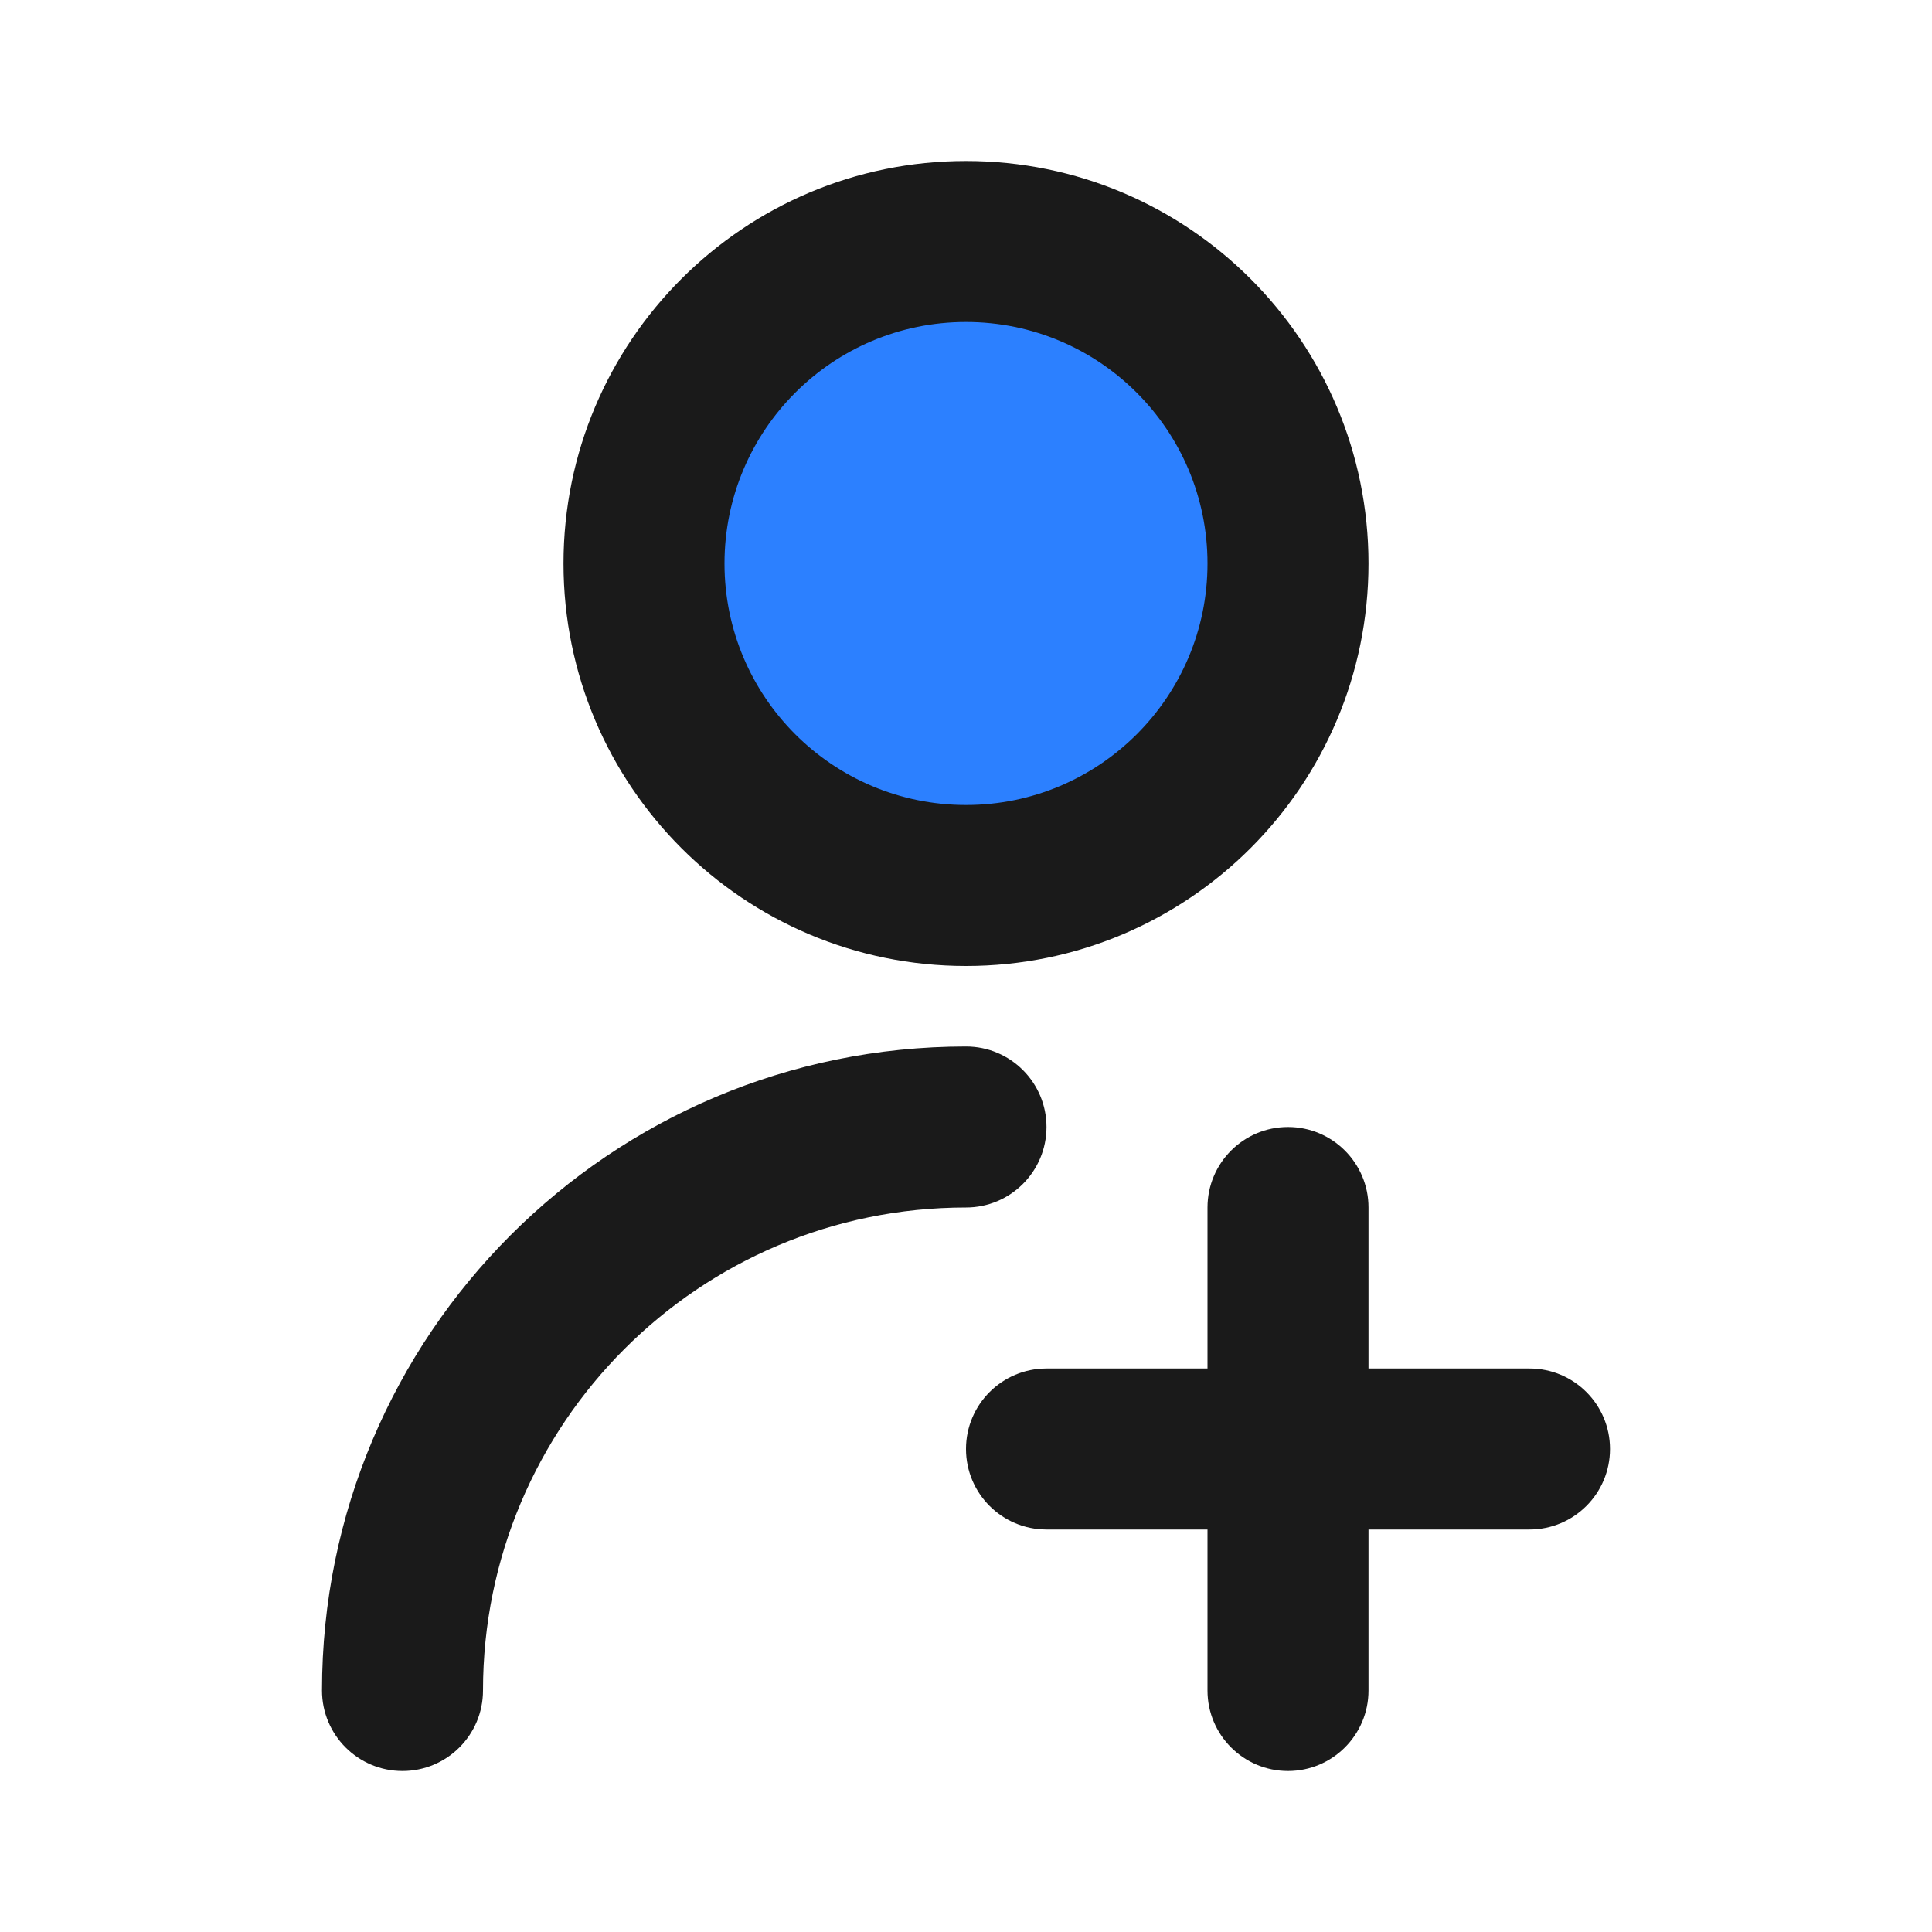
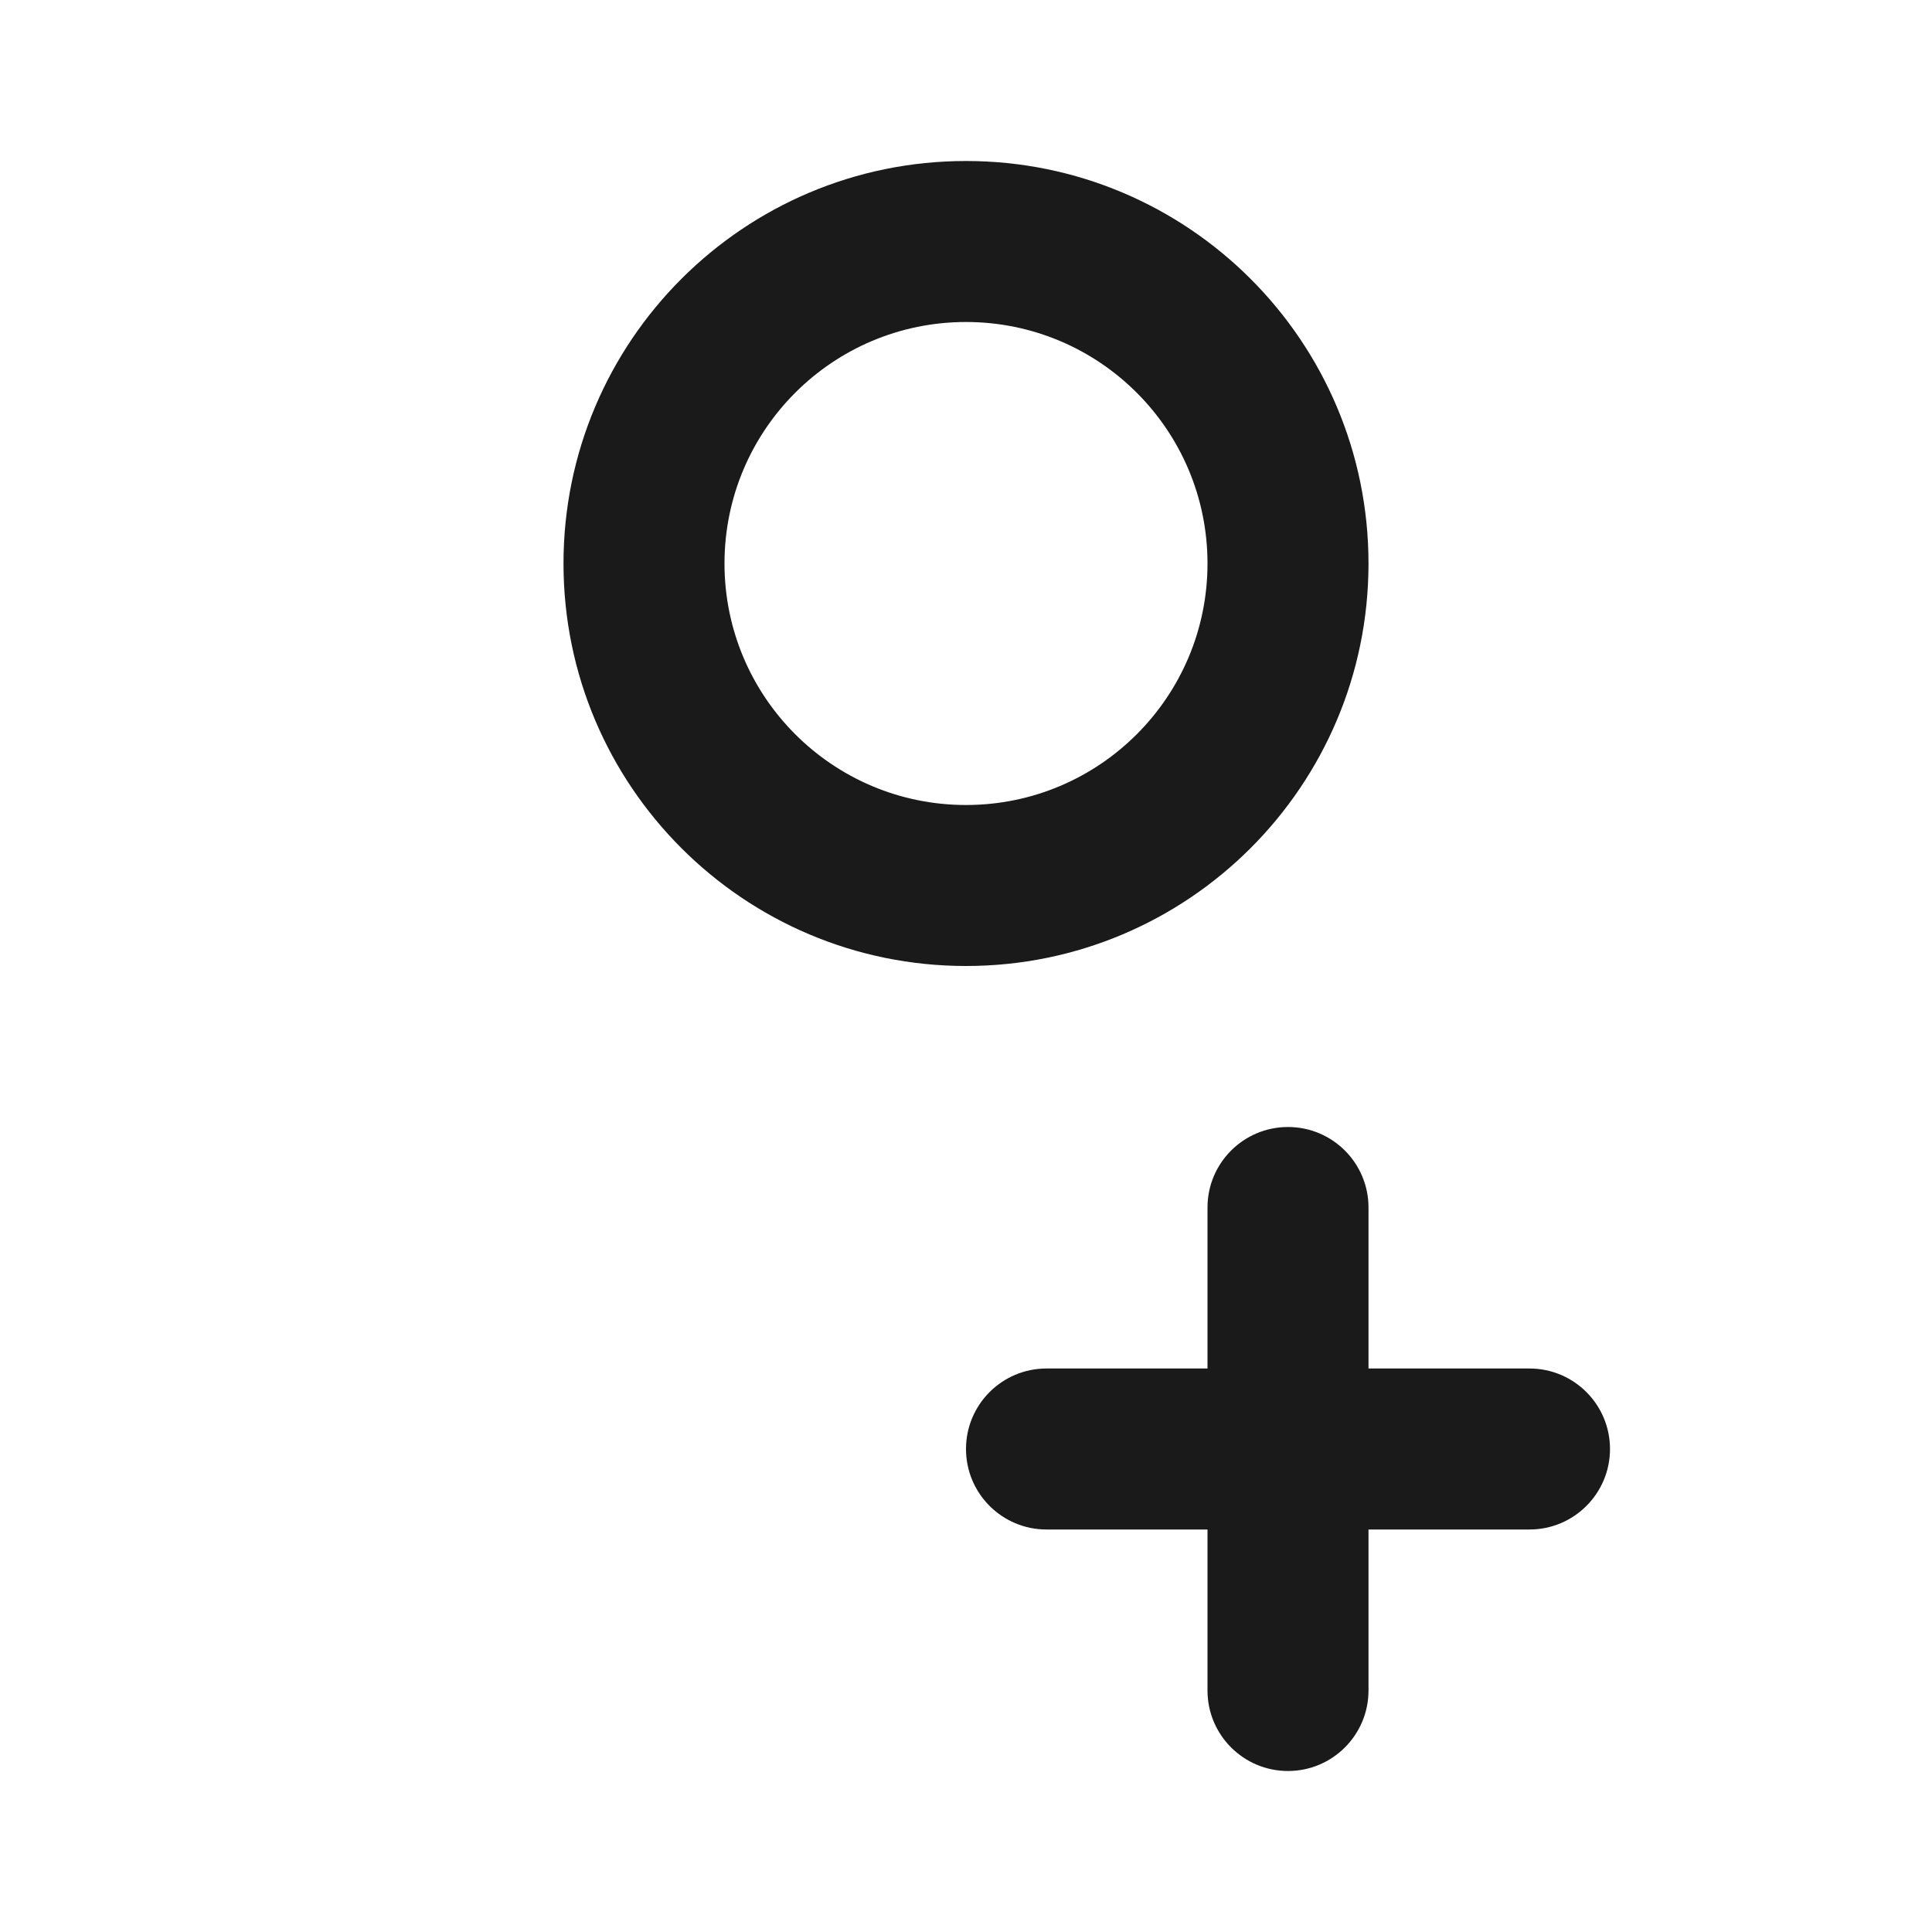
<svg xmlns="http://www.w3.org/2000/svg" width="120" height="120" viewBox="0 0 120 120" fill="none">
-   <path d="M80 35C80 46.046 71.046 55 60 55C48.954 55 40 46.046 40 35C40 23.954 48.954 15 60 15C71.046 15 80 23.954 80 35Z" fill="#2C80FF" />
  <path fill-rule="evenodd" clip-rule="evenodd" d="M60 10C46.193 10 35 21.193 35 35C35 48.807 46.193 60 60 60C73.807 60 85 48.807 85 35C85 21.193 73.807 10 60 10ZM45 35C45 26.716 51.715 20 60 20C68.284 20 75 26.716 75 35C75 43.284 68.284 50 60 50C51.715 50 45 43.284 45 35Z" fill="#1A1A1A" />
-   <path d="M30 105C30 88.431 43.431 75 60 75C62.761 75 65 72.761 65 70C65 67.239 62.761 65 60 65C37.909 65 20 82.909 20 105C20 107.762 22.239 110 25 110C27.761 110 30 107.762 30 105Z" fill="#1A1A1A" />
  <path d="M80 110C77.239 110 75 107.762 75 105V95H65C62.239 95 60 92.761 60 90C60 87.239 62.239 85 65 85H75V75C75 72.239 77.239 70 80 70C82.761 70 85 72.239 85 75V85H95C97.761 85 100 87.239 100 90C100 92.761 97.761 95 95 95H85V105C85 107.762 82.761 110 80 110Z" fill="#1A1A1A" />
</svg>